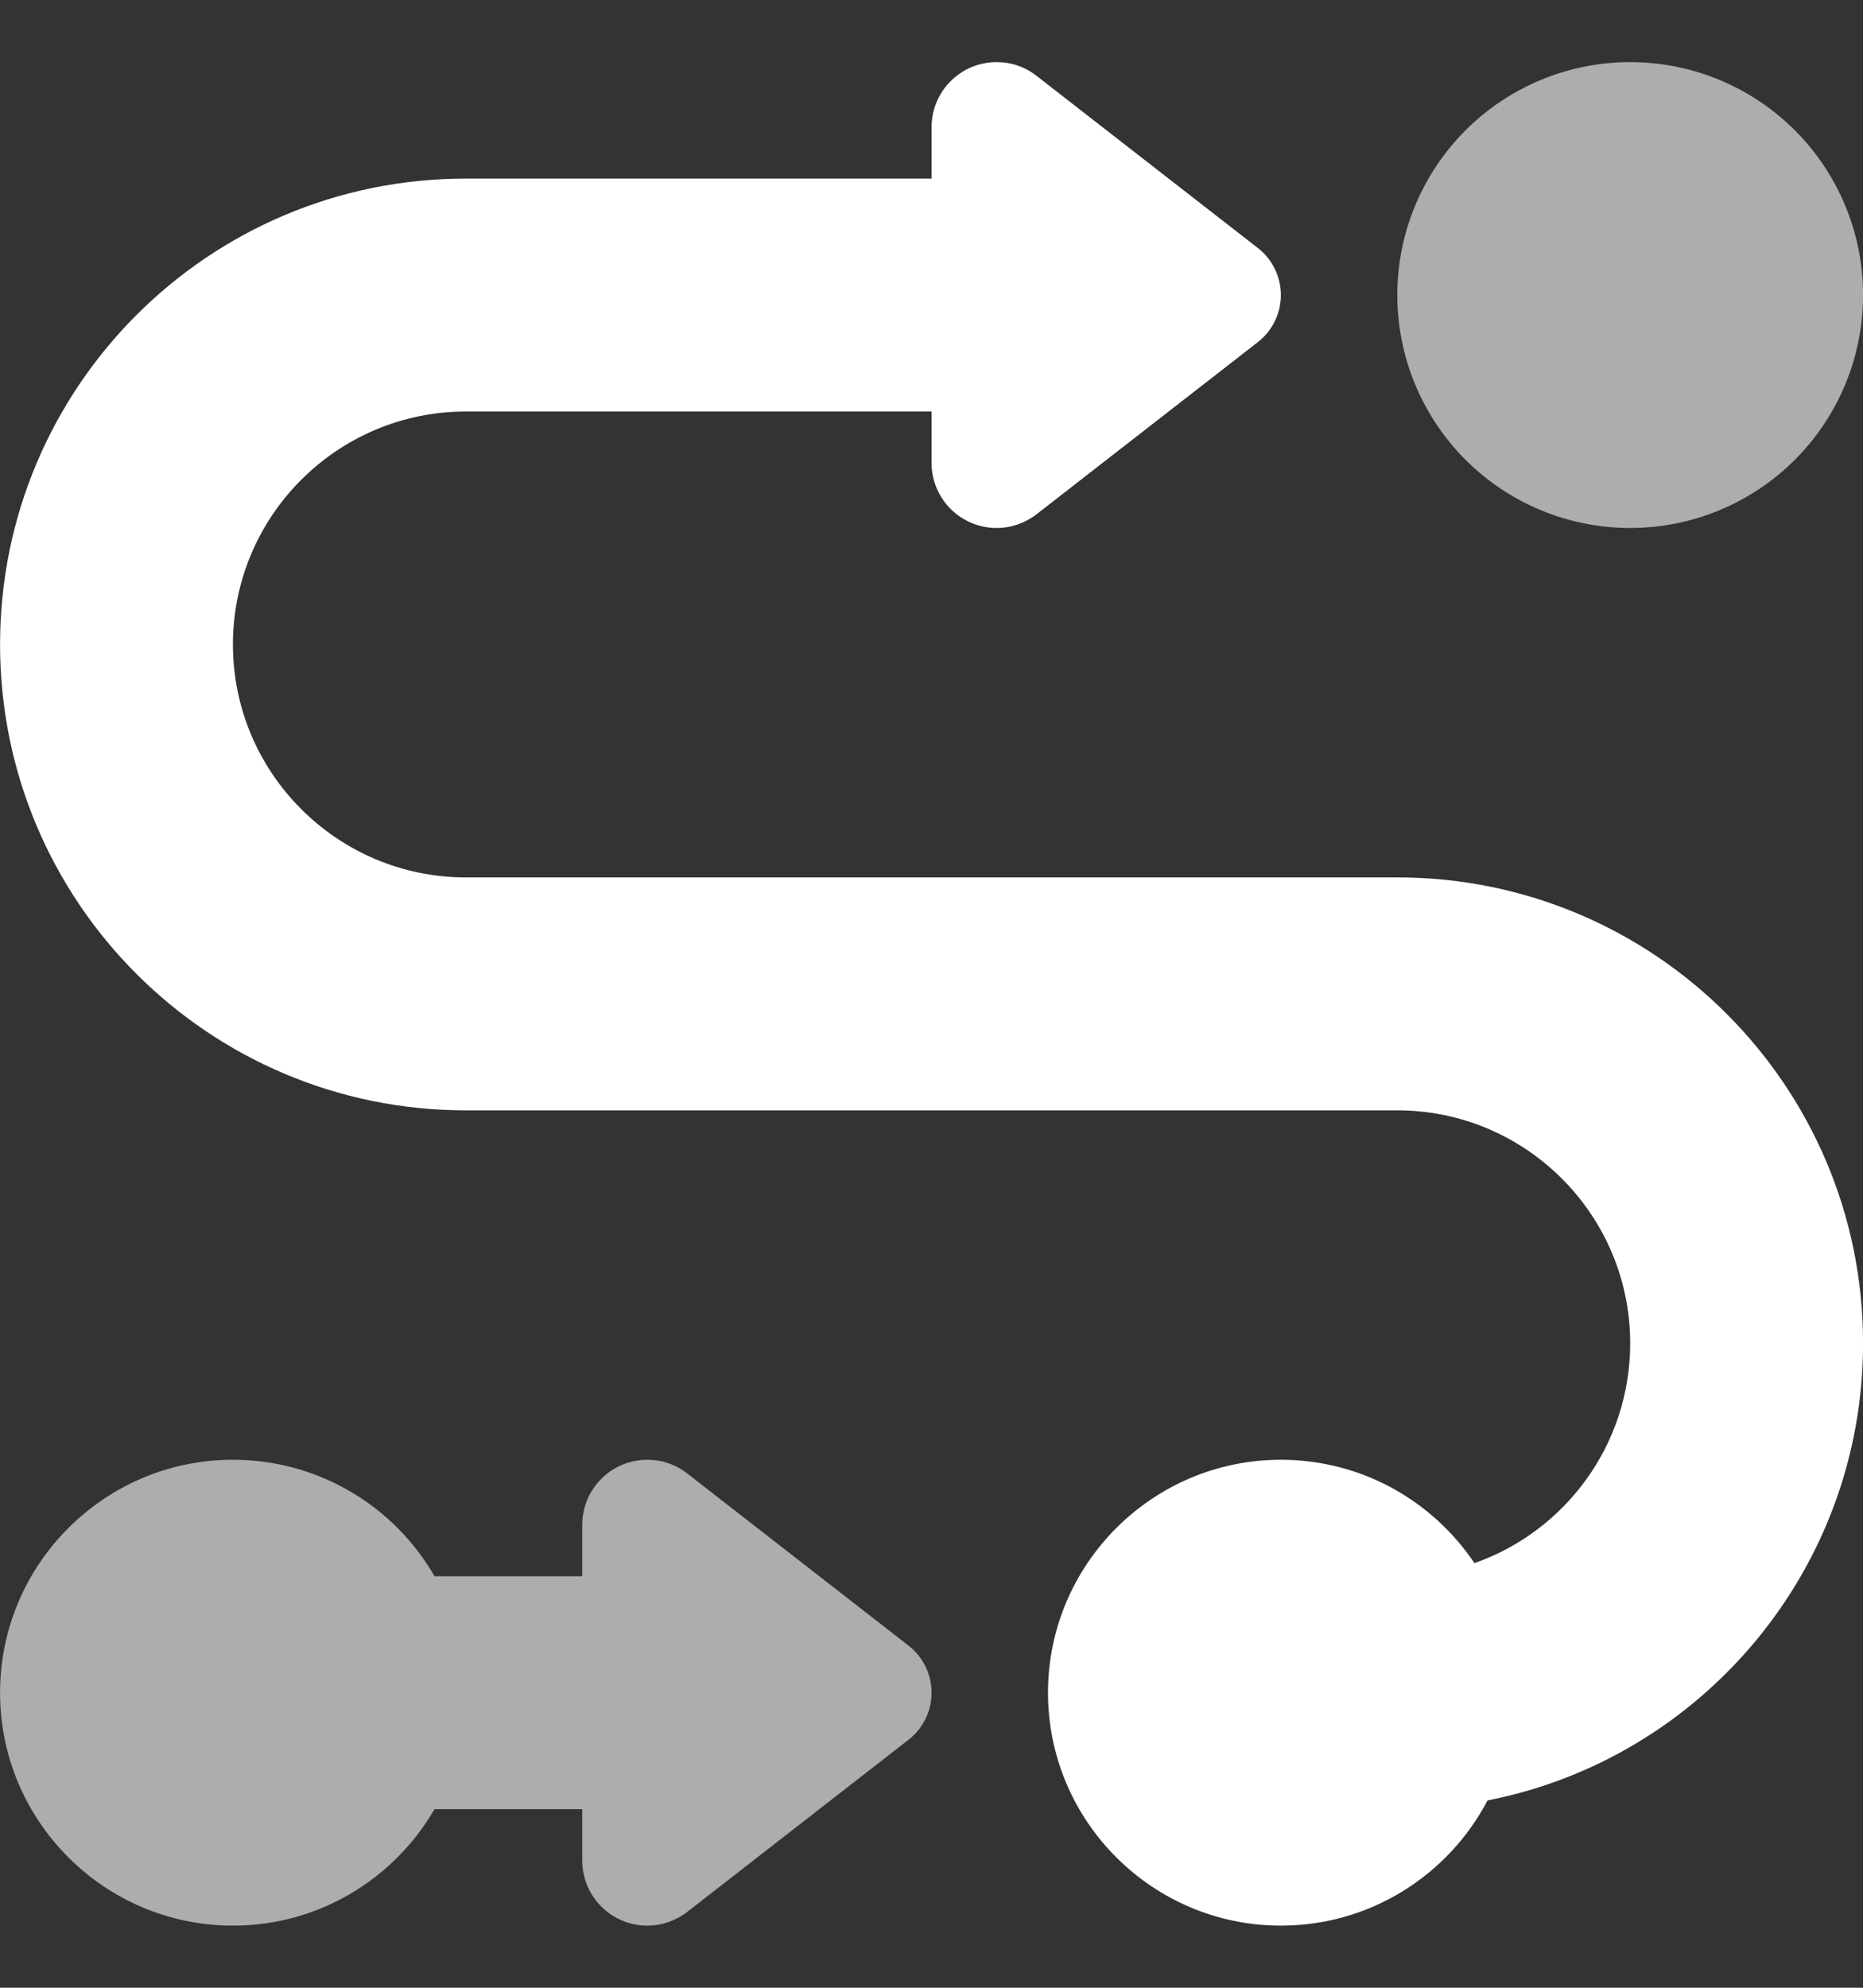
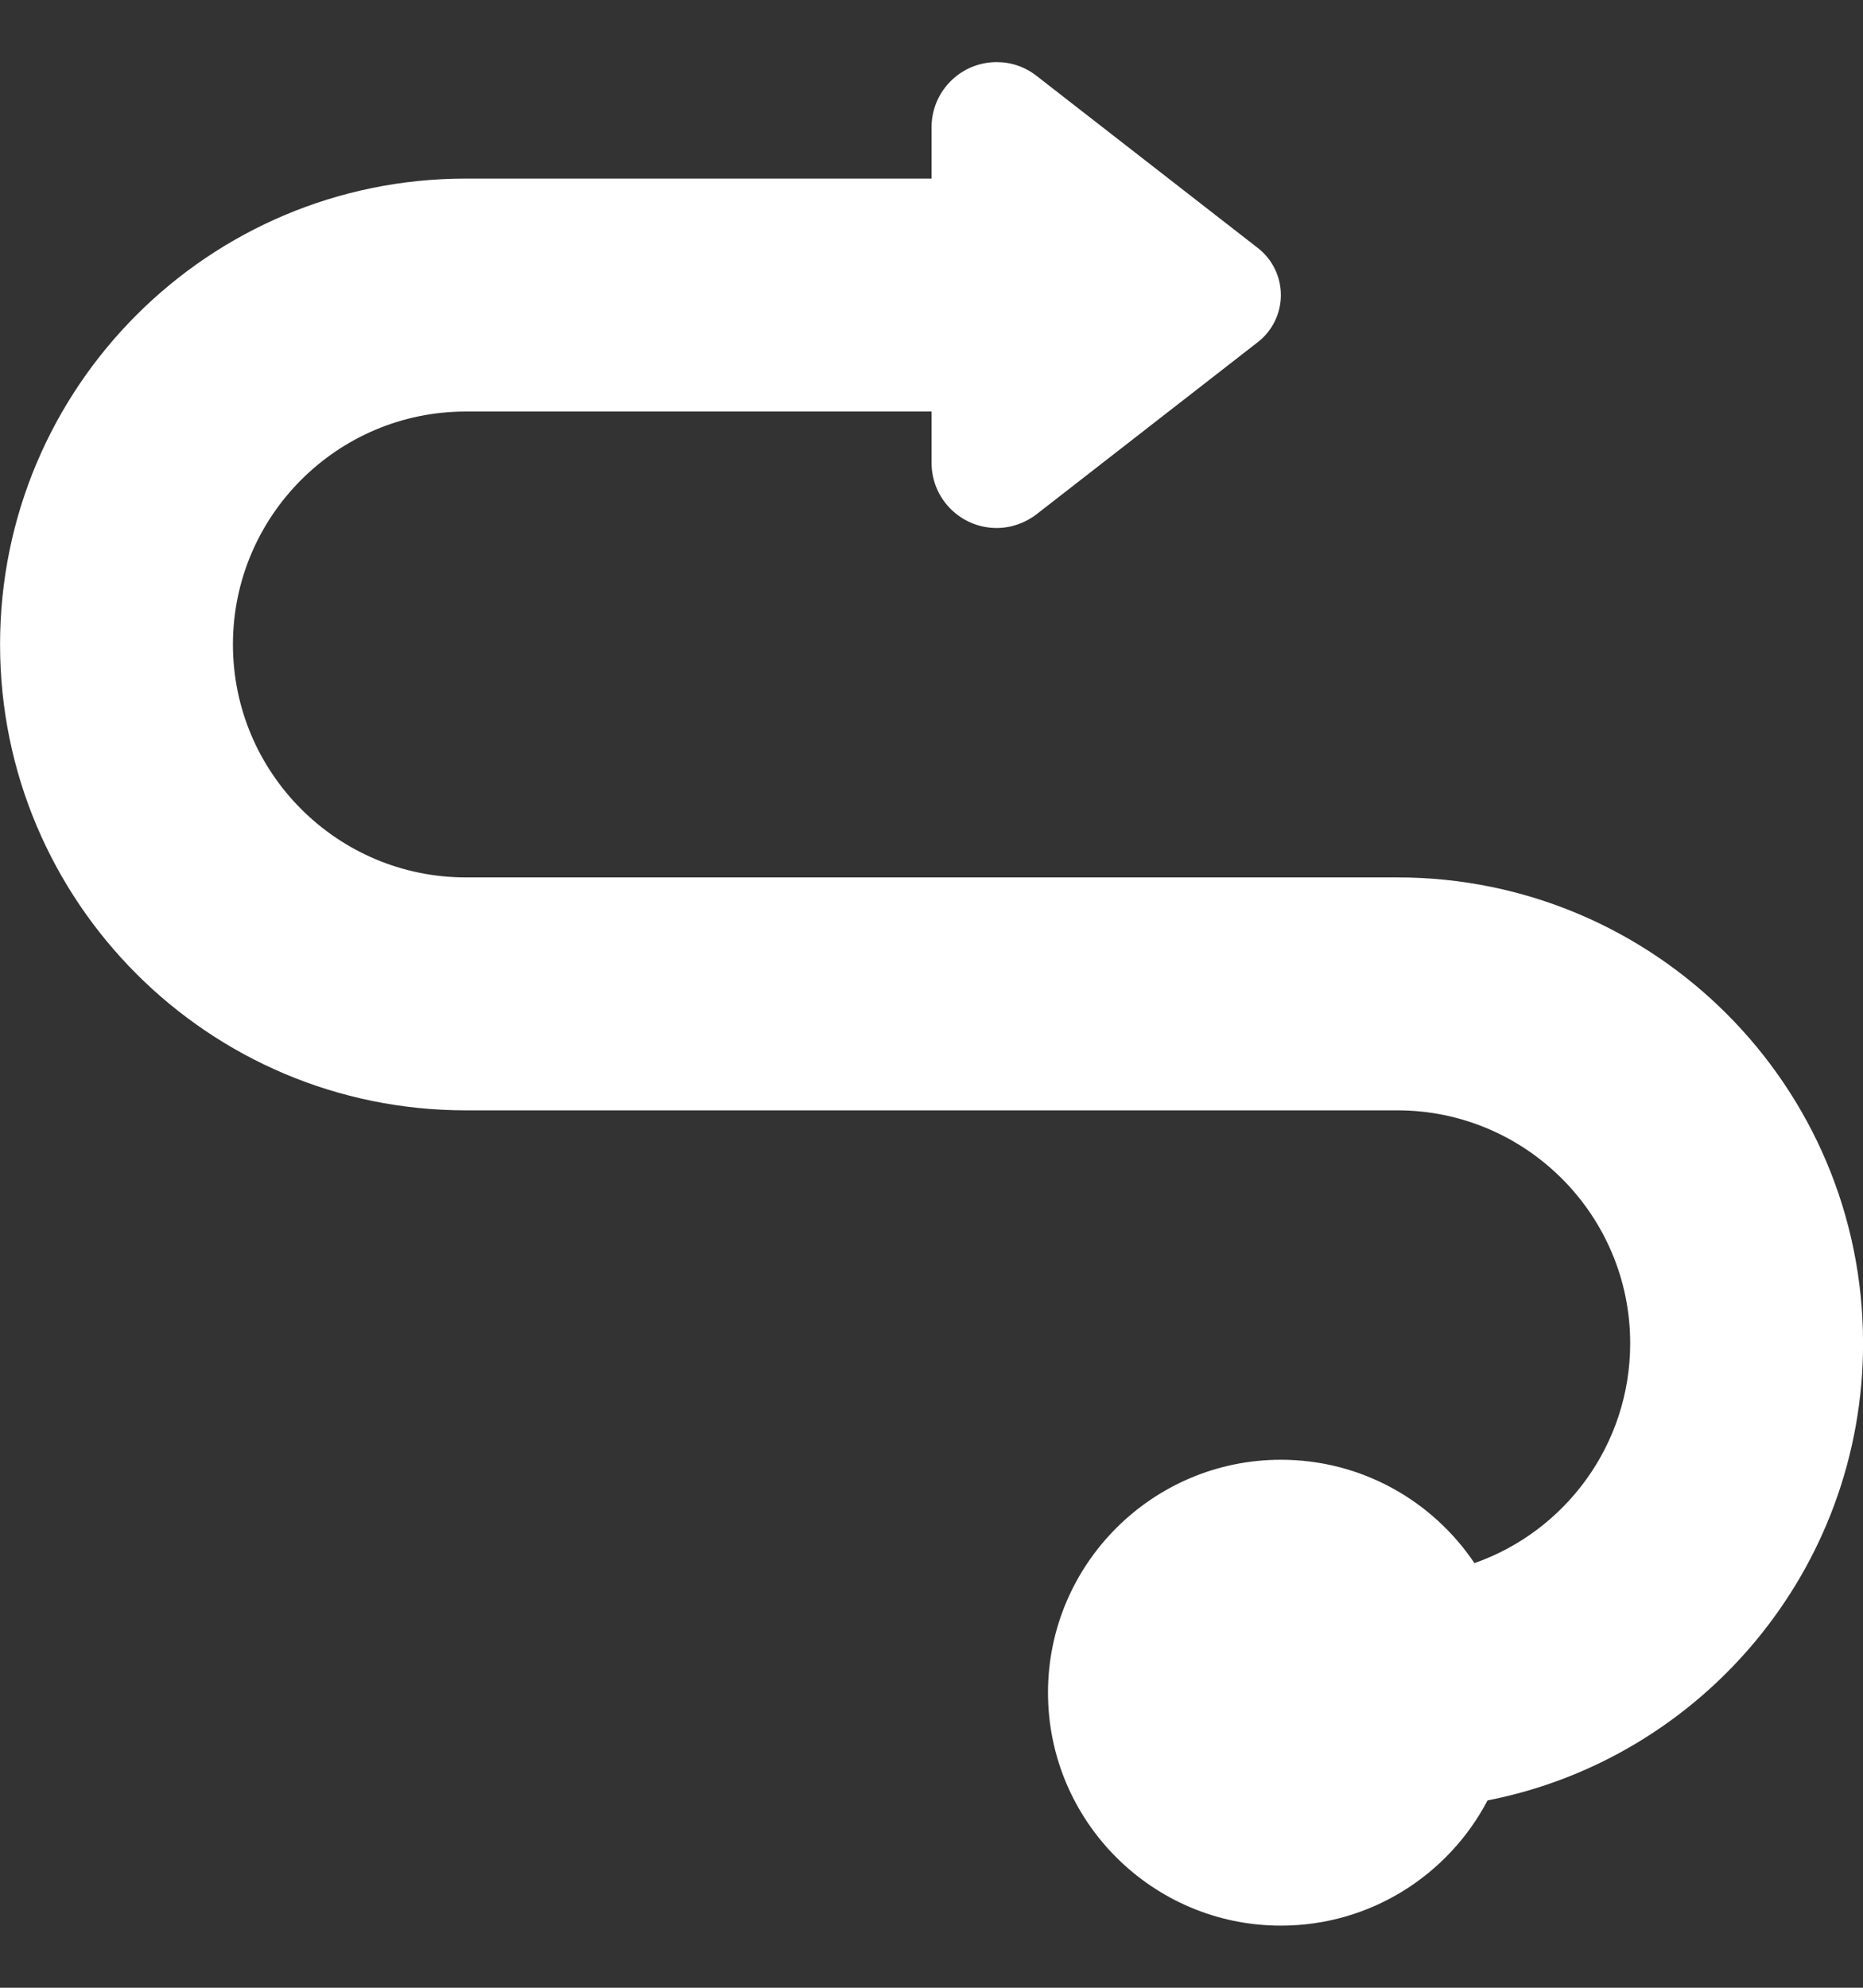
<svg xmlns="http://www.w3.org/2000/svg" width="30" height="32" viewBox="0 0 30 32" fill="none">
  <rect x="0" y="0" width="30" height="32" fill="#333333" stroke="none" />
  <path d="M15.001 7.451V6.625H7.501C5.433 6.625 3.751 8.307 3.751 10.375C3.751 12.443 5.433 14.125 7.501 14.125H22.501C26.644 14.125 30.001 17.482 30.001 21.625C30.001 25.27 27.399 28.311 23.954 28.984C23.327 30.18 22.073 31 20.626 31C18.558 31 16.876 29.318 16.876 27.25C16.876 25.182 18.558 23.5 20.626 23.5C21.927 23.5 23.069 24.162 23.743 25.164C25.202 24.654 26.251 23.26 26.251 21.625C26.251 19.557 24.569 17.875 22.501 17.875H7.501C3.358 17.875 0.001 14.518 0.001 10.375C0.001 6.232 3.358 2.875 7.501 2.875H15.001V2.049C15.001 1.469 15.47 1 16.05 1C16.284 1 16.507 1.076 16.694 1.223L20.257 3.994C20.491 4.176 20.626 4.457 20.626 4.75C20.626 5.043 20.491 5.324 20.257 5.506L16.694 8.277C16.513 8.418 16.284 8.5 16.05 8.5C15.47 8.5 15.001 8.031 15.001 7.451Z" fill="white" />
-   <path opacity="0.6" d="M26.251 1C27.245 1 28.199 1.395 28.903 2.098C29.606 2.802 30.001 3.755 30.001 4.75C30.001 5.745 29.606 6.698 28.903 7.402C28.199 8.105 27.245 8.5 26.251 8.5C25.256 8.5 24.303 8.105 23.599 7.402C22.896 6.698 22.501 5.745 22.501 4.75C22.501 3.755 22.896 2.802 23.599 2.098C24.303 1.395 25.256 1 26.251 1ZM3.751 23.5C5.14 23.5 6.353 24.256 6.997 25.375H9.376V24.549C9.376 23.969 9.845 23.5 10.425 23.5C10.659 23.5 10.882 23.576 11.069 23.723L14.632 26.494C14.866 26.676 15.001 26.957 15.001 27.25C15.001 27.543 14.866 27.824 14.632 28.006L11.069 30.777C10.888 30.918 10.659 31 10.425 31C9.845 31 9.376 30.531 9.376 29.951V29.125H6.997C6.347 30.244 5.14 31 3.751 31C1.683 31 0.001 29.318 0.001 27.25C0.001 25.182 1.683 23.5 3.751 23.5Z" fill="white" />
</svg>